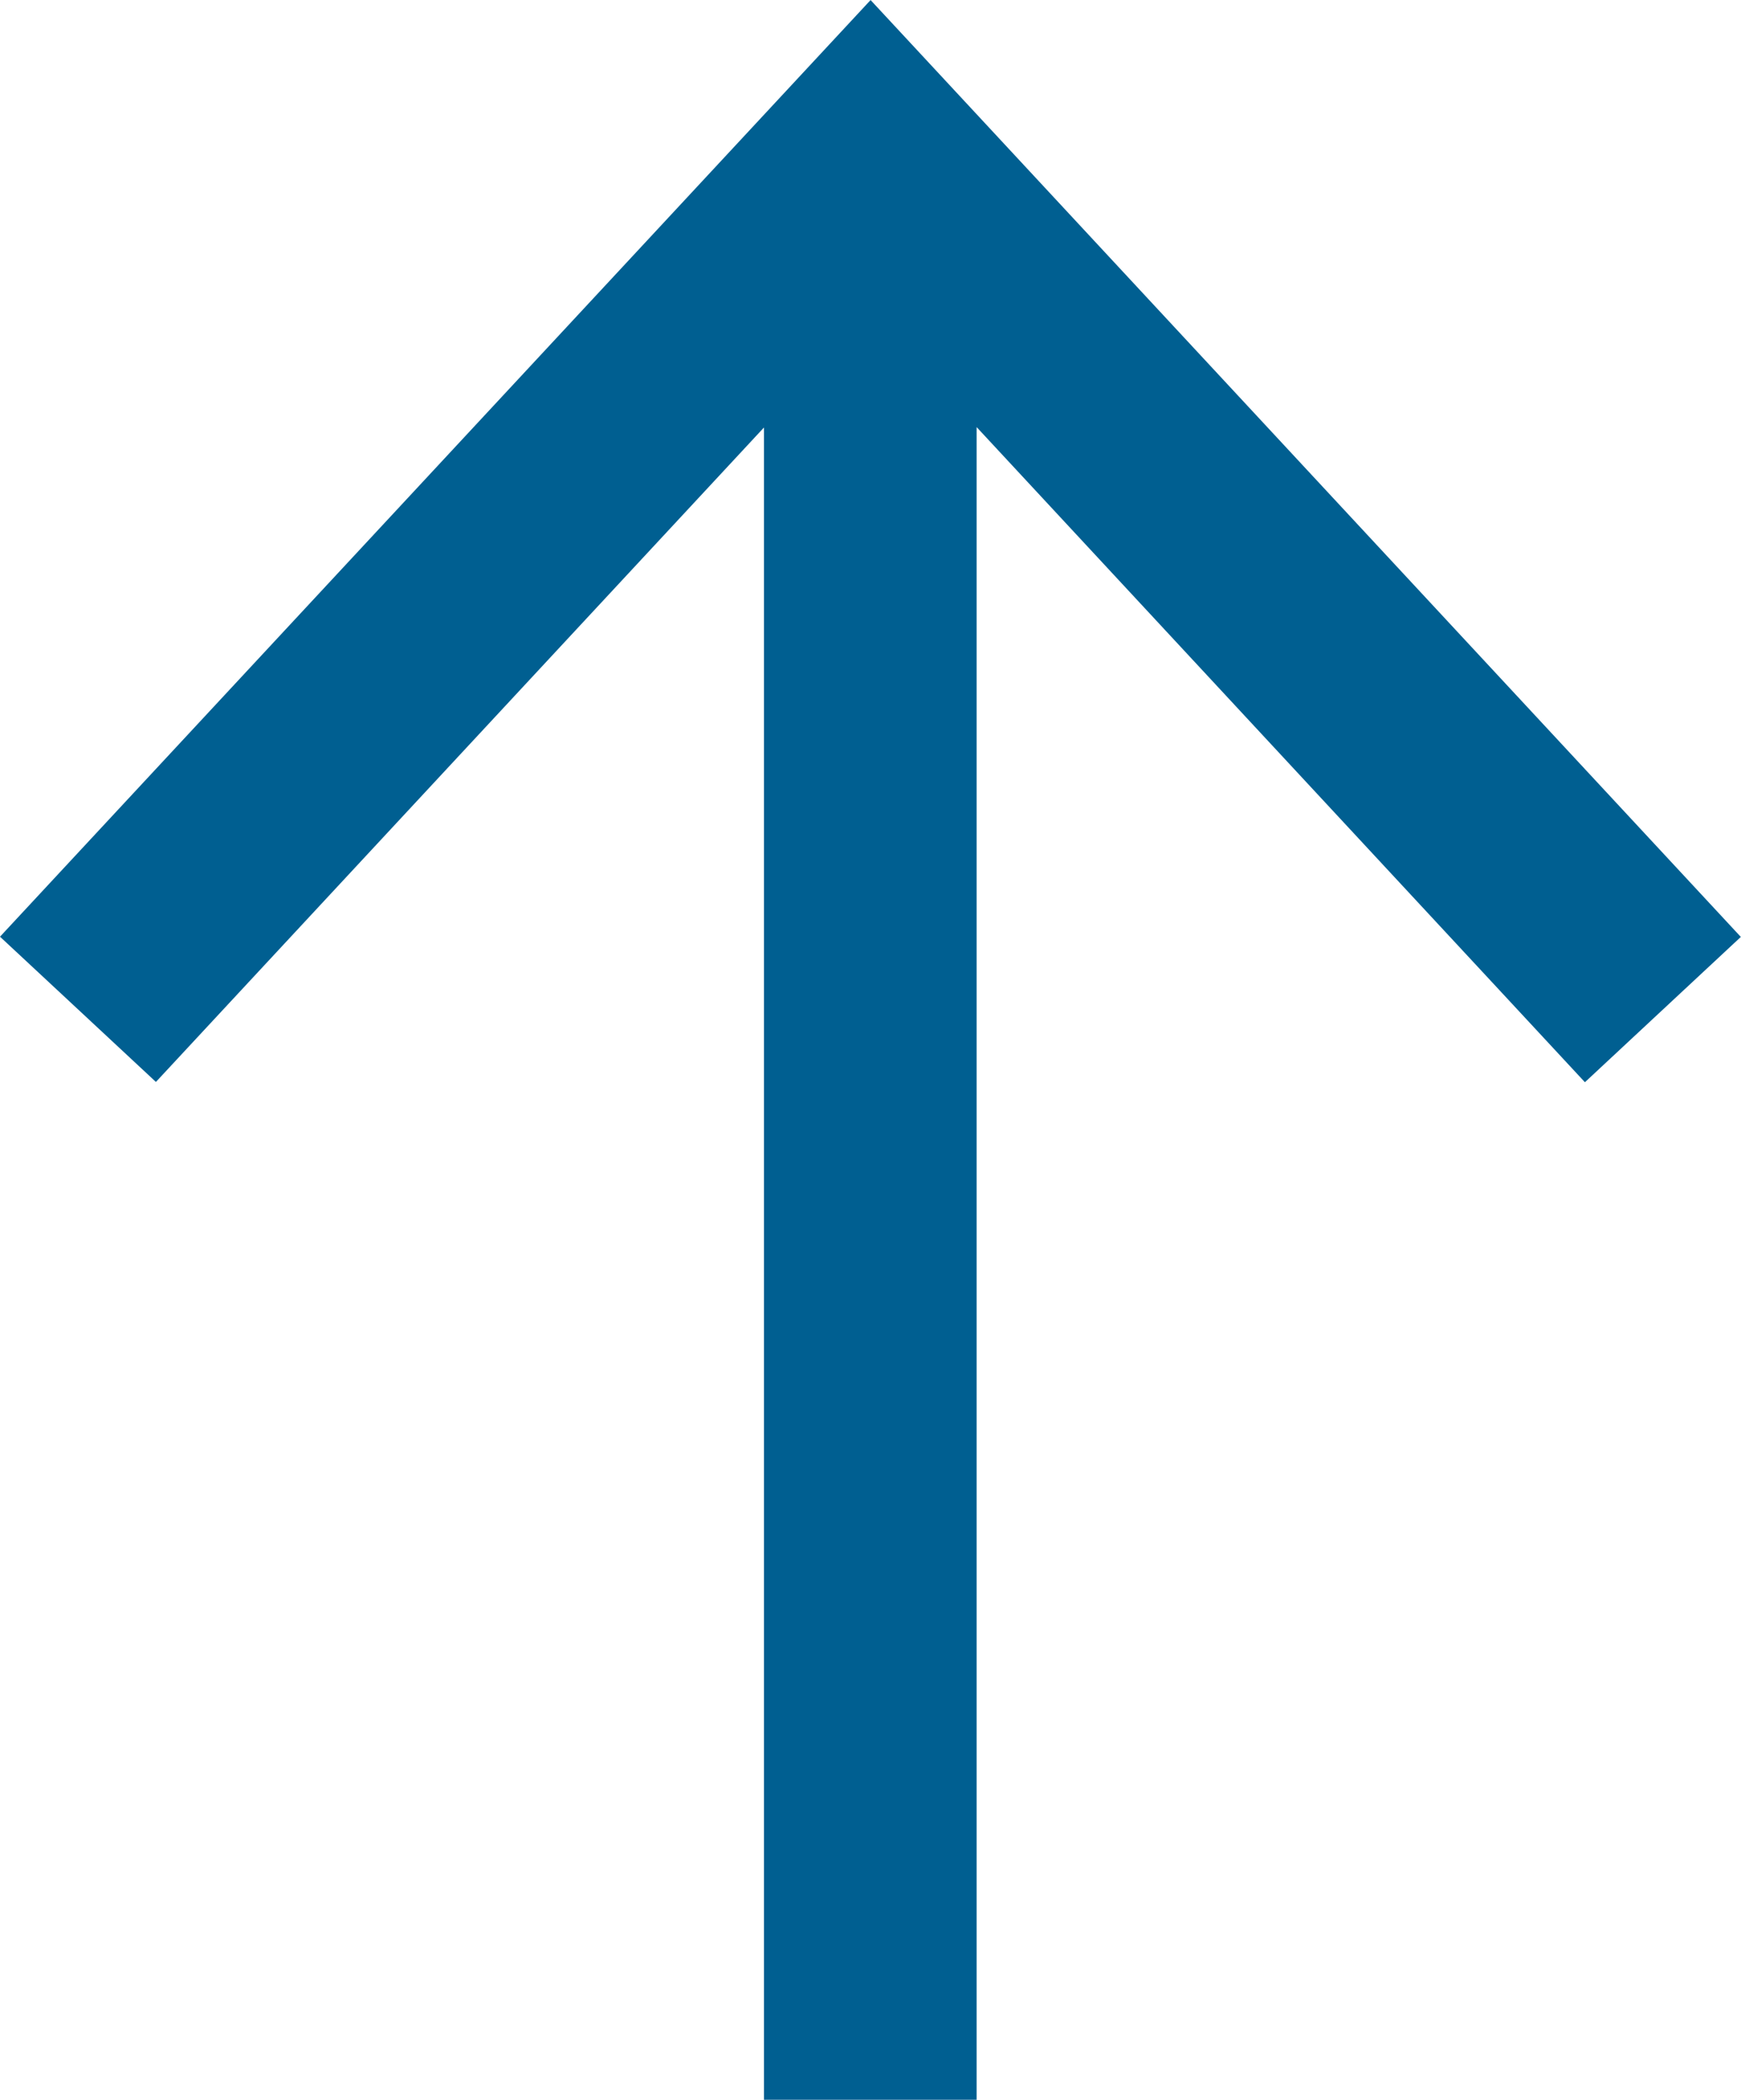
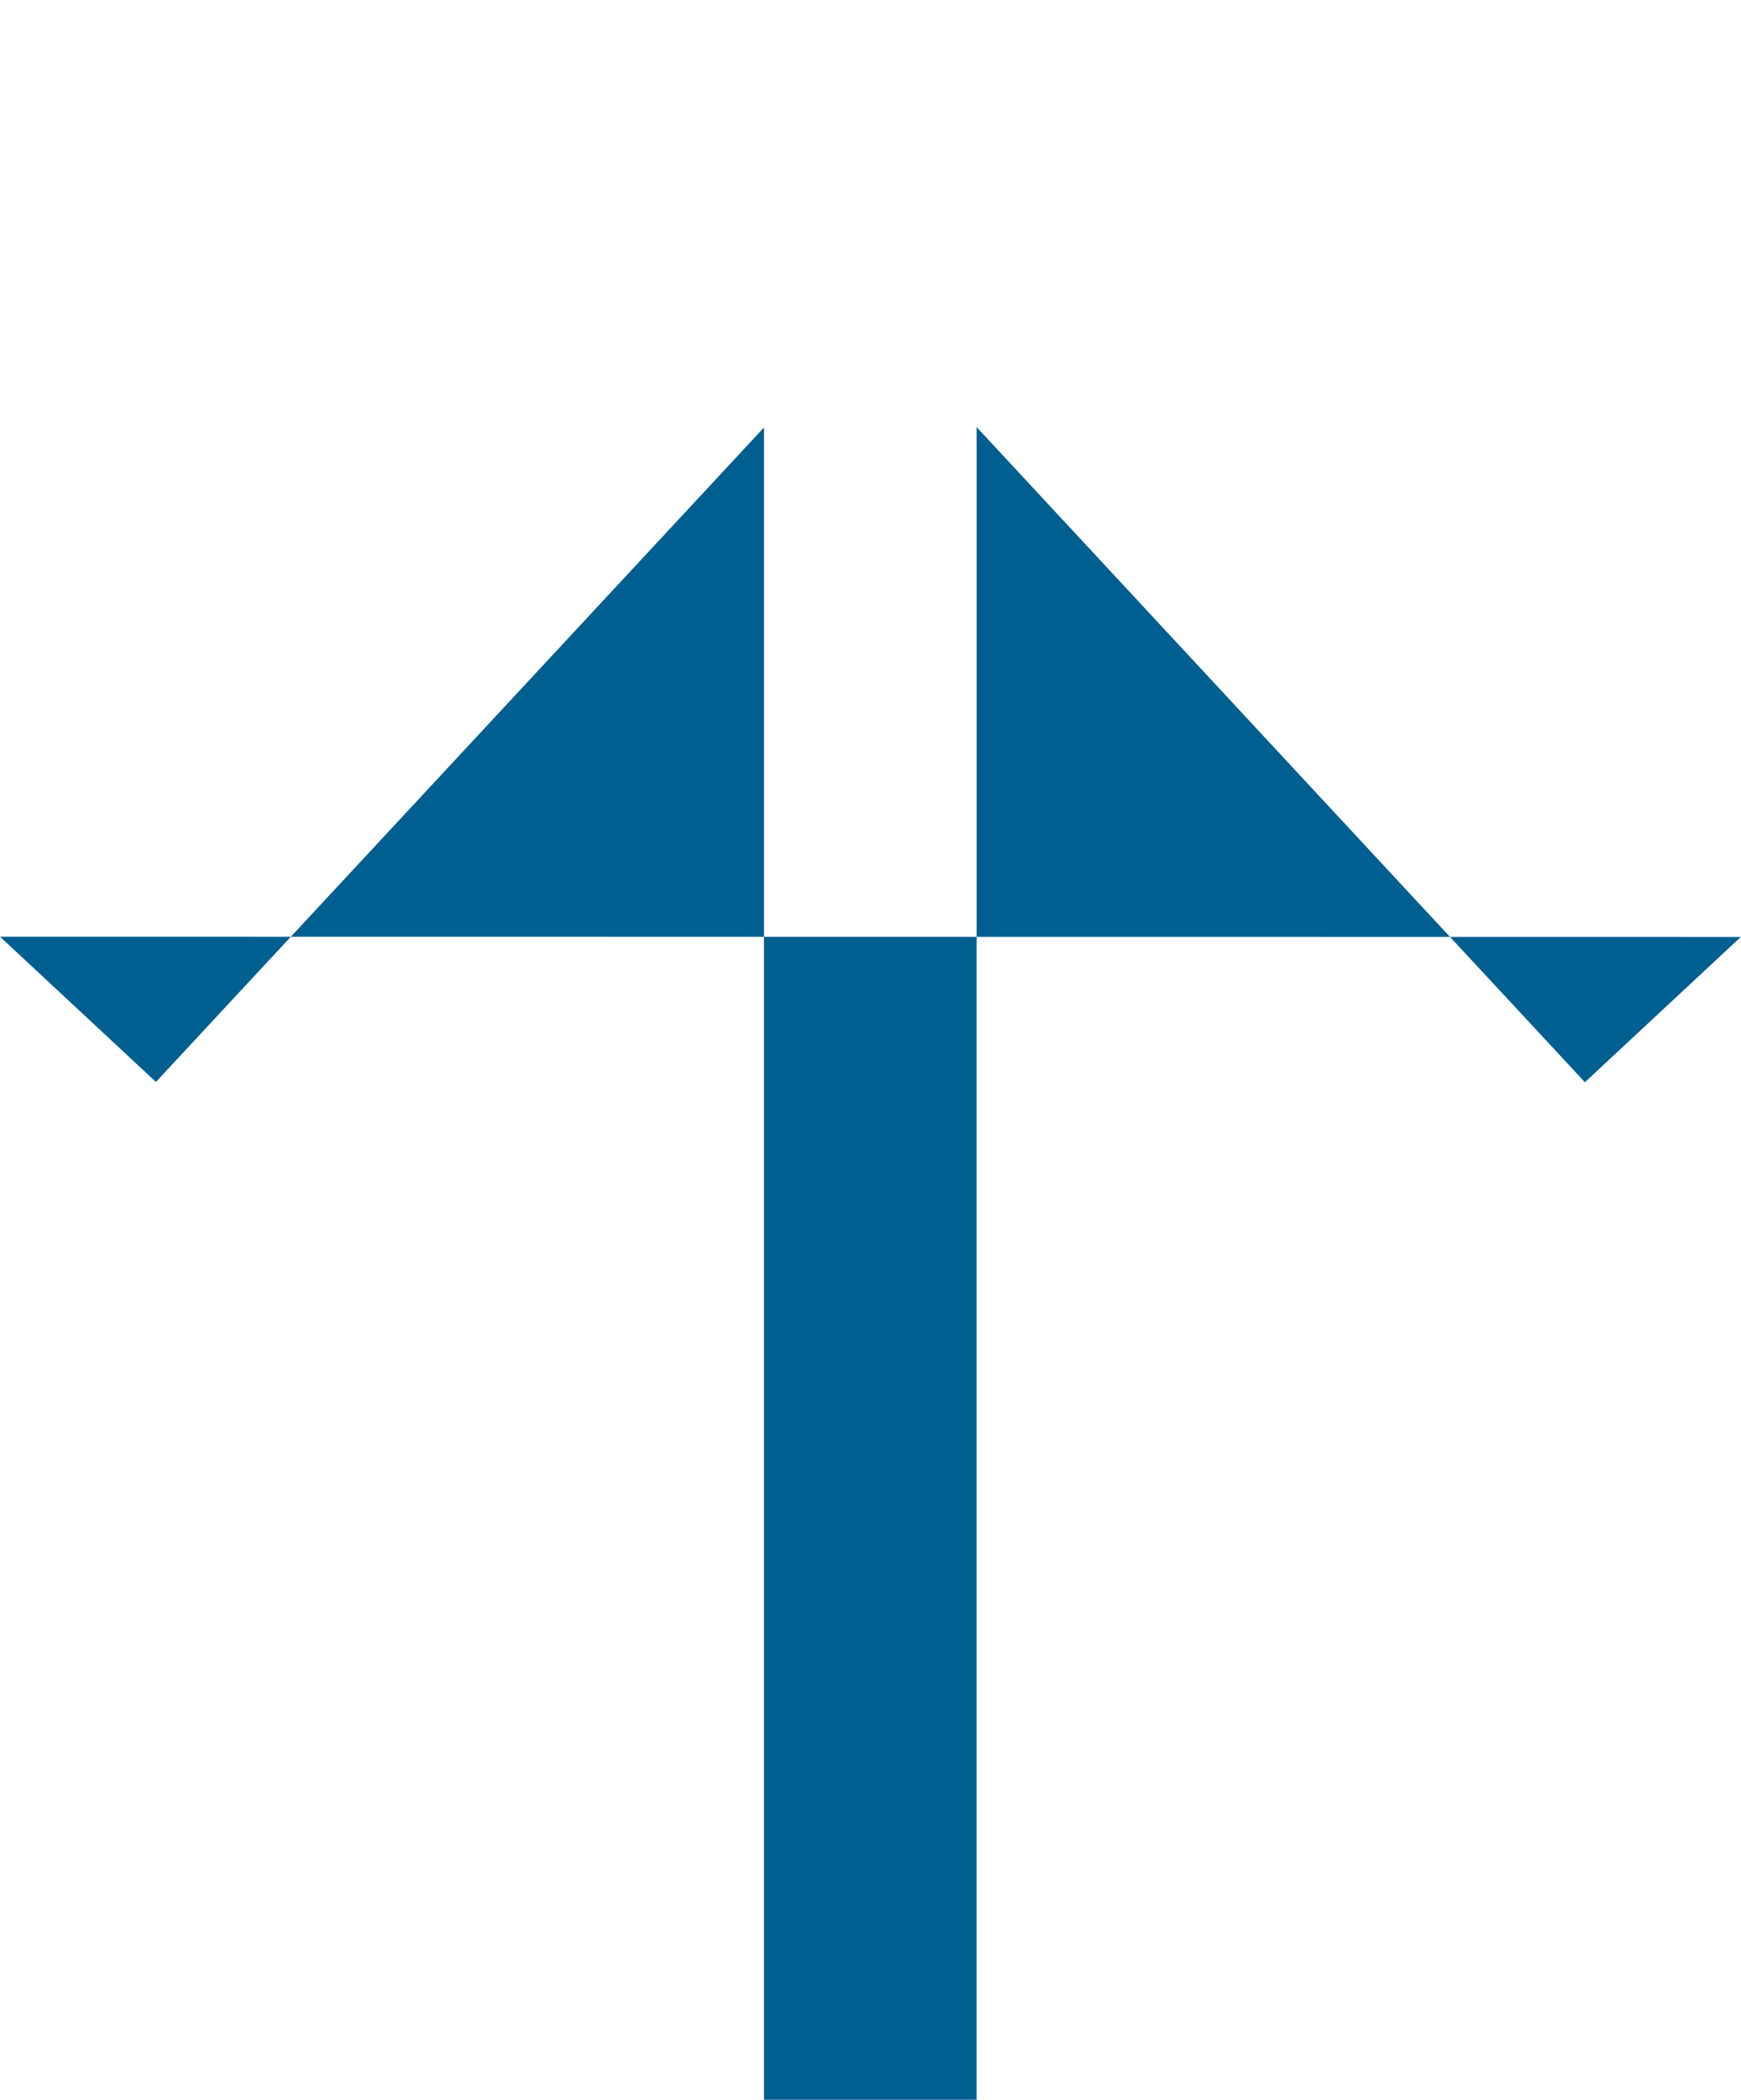
<svg xmlns="http://www.w3.org/2000/svg" width="31.109" height="37.501" viewBox="0 0 31.109 37.501">
-   <path id="Pfad_68" data-name="Pfad 68" d="M20.772,0,18.178,2.786,29.866,13.651H0v3.8H29.873l-11.7,10.869,2.595,2.786L37.5,15.556Z" transform="translate(0 37.501) rotate(-90)" fill="#005f91" />
+   <path id="Pfad_68" data-name="Pfad 68" d="M20.772,0,18.178,2.786,29.866,13.651H0v3.8H29.873l-11.7,10.869,2.595,2.786Z" transform="translate(0 37.501) rotate(-90)" fill="#005f91" />
</svg>